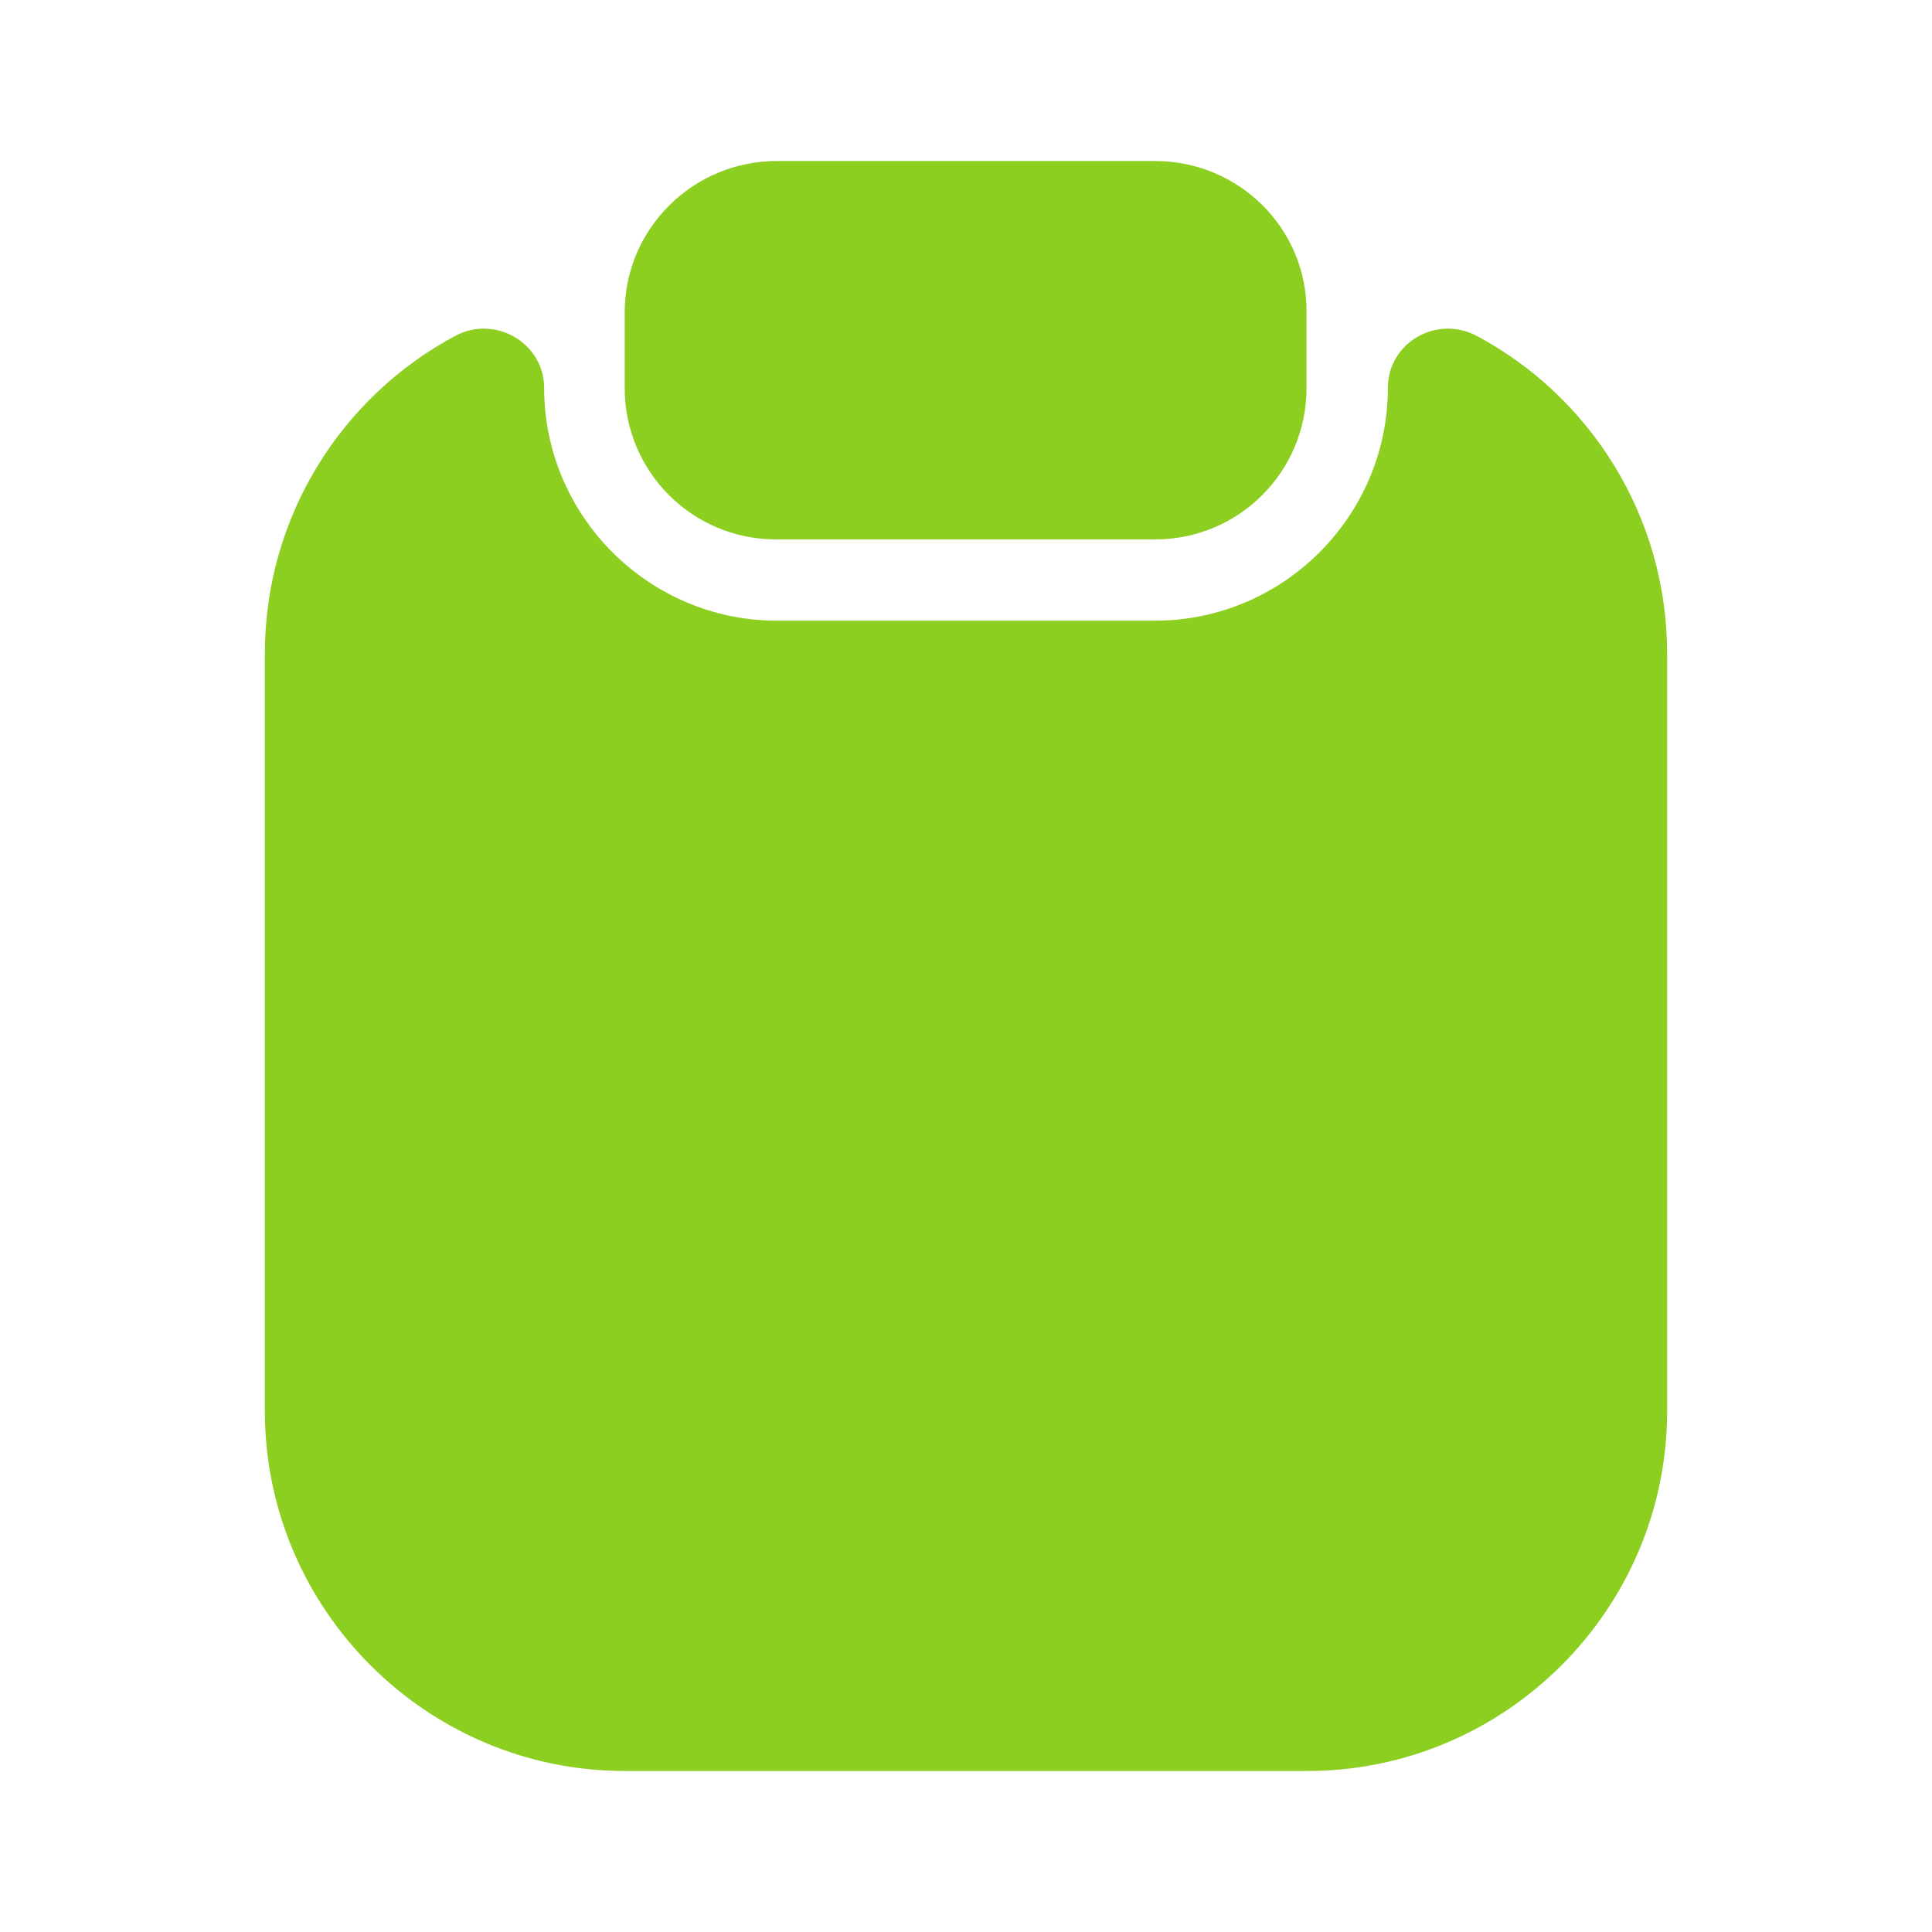
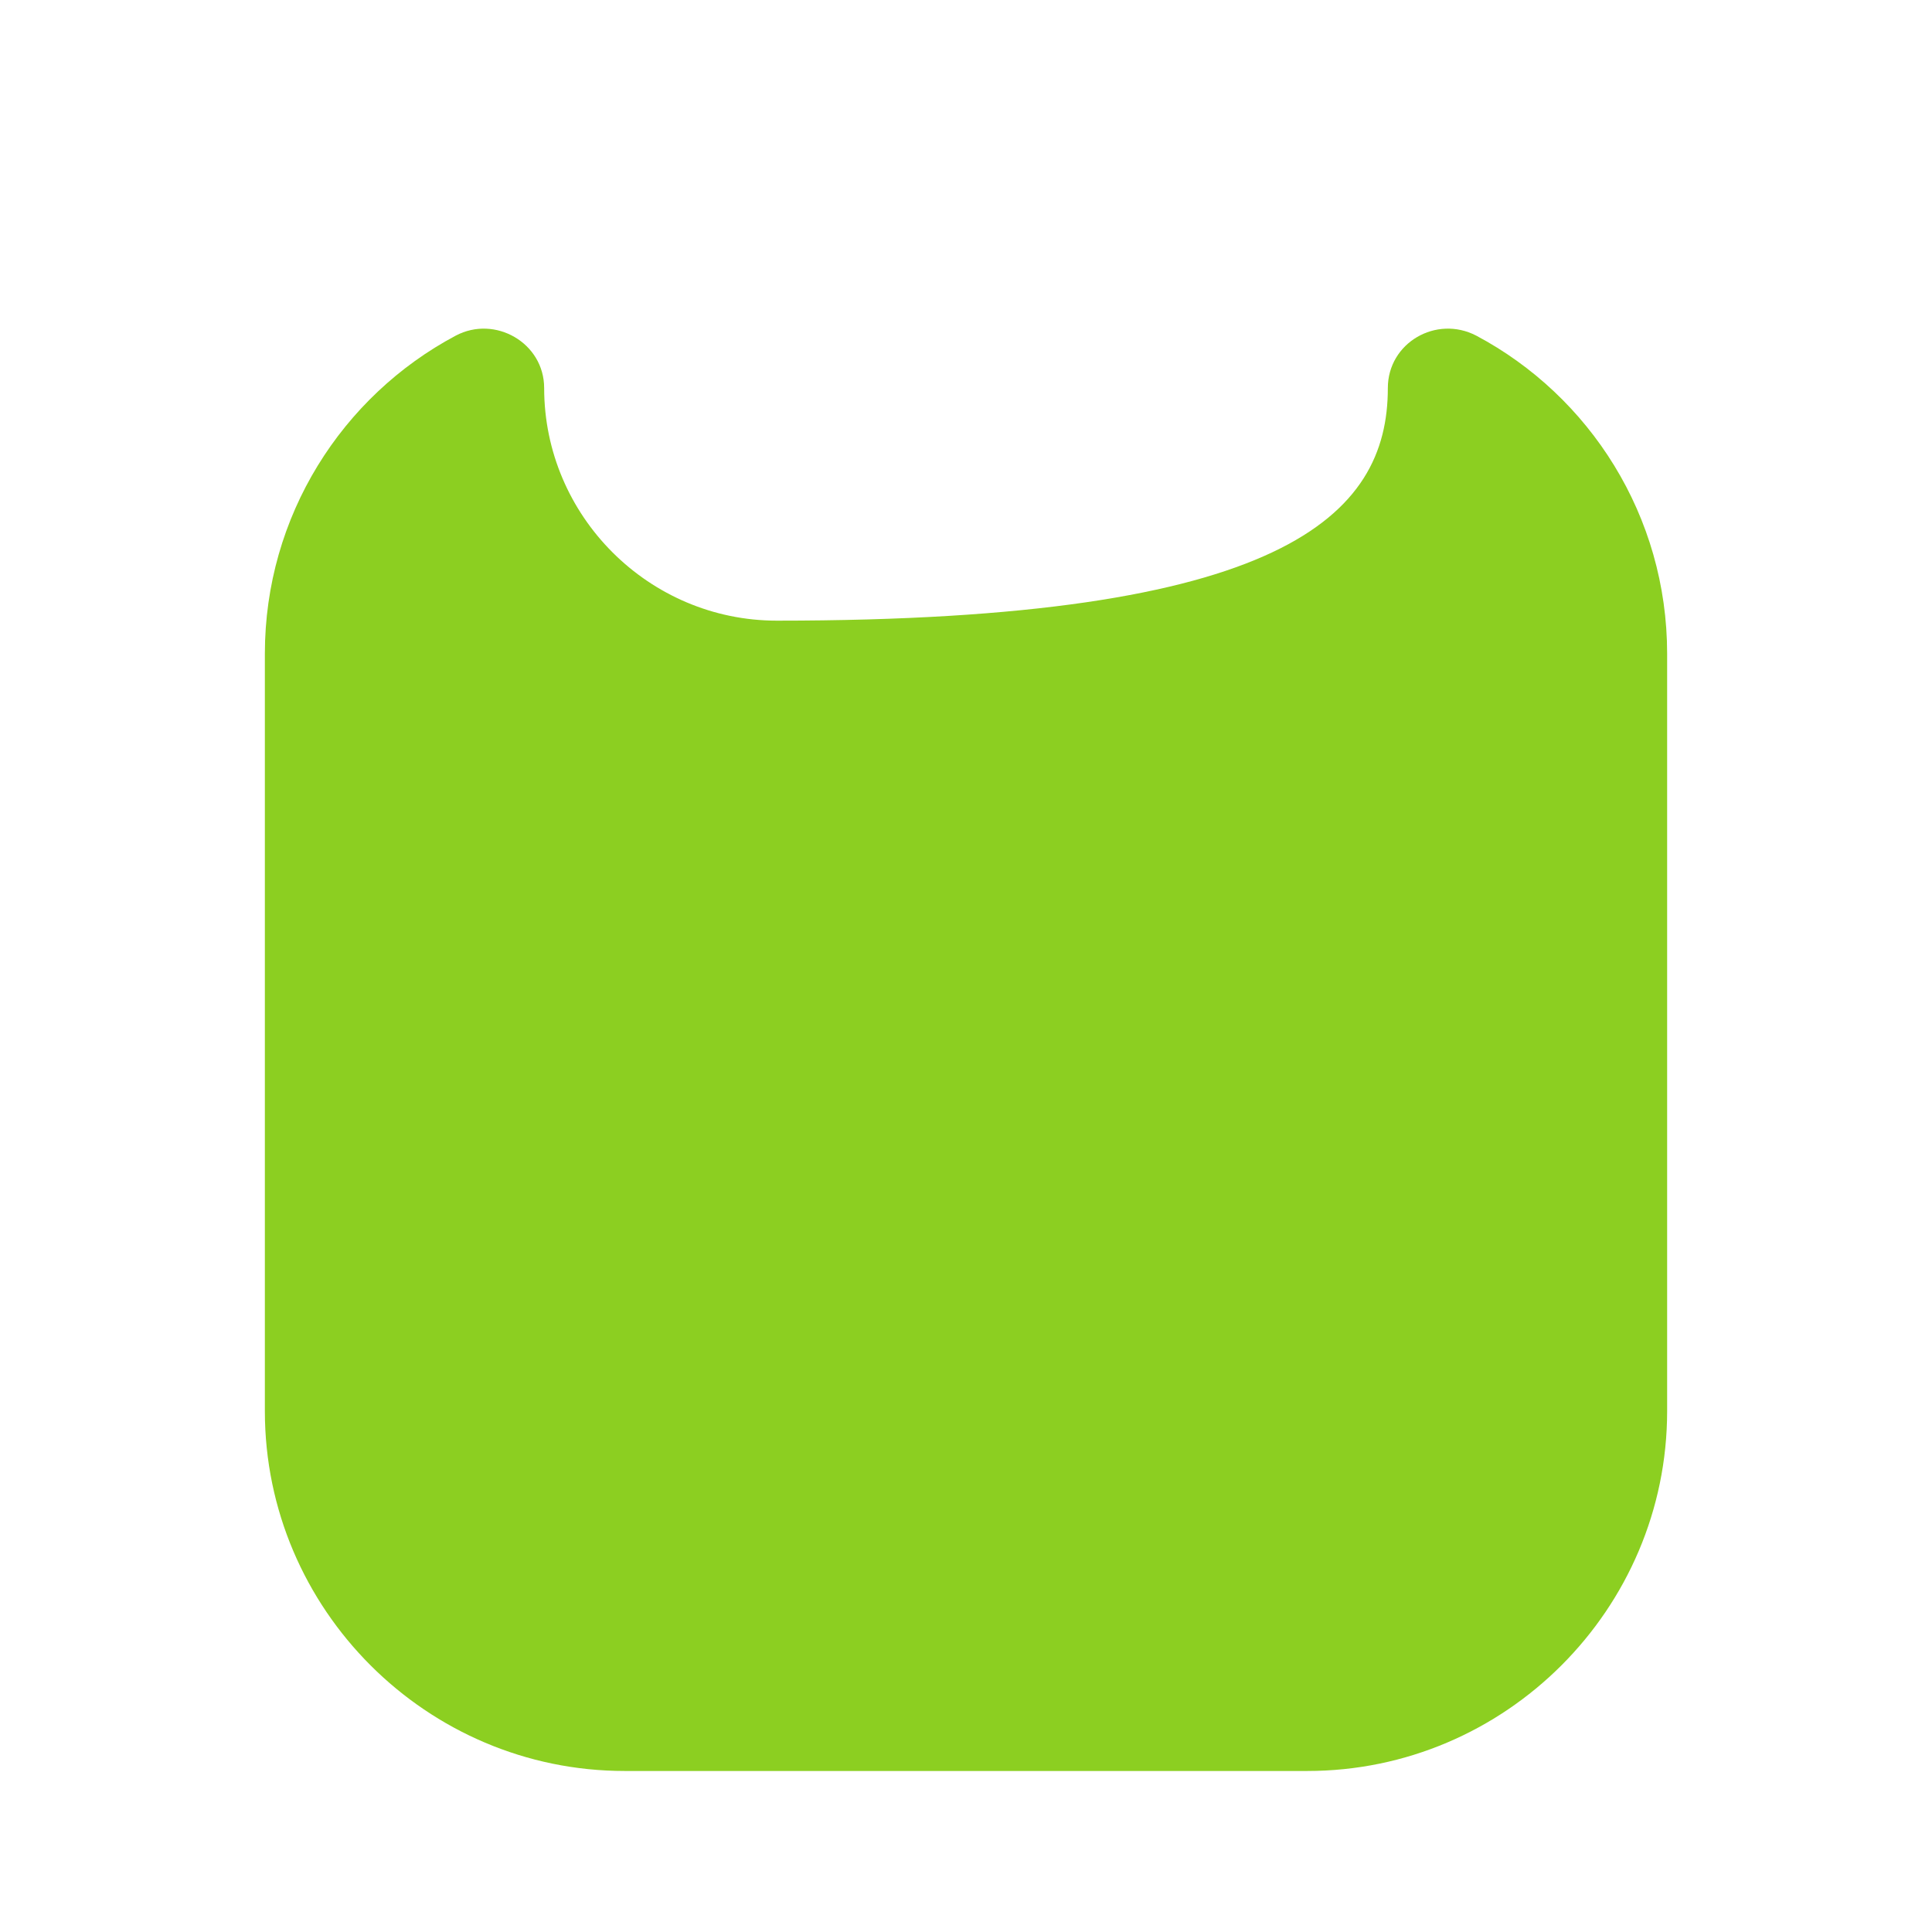
<svg xmlns="http://www.w3.org/2000/svg" width="32" height="32" viewBox="0 0 32 32" fill="none">
-   <path d="M27.613 10.827V23.373C27.613 26.653 24.933 29.333 21.653 29.333H10.347C7.067 29.333 4.387 26.653 4.387 23.373V10.827C4.387 8.547 5.667 6.56 7.547 5.56C8.2 5.213 9.013 5.68 9.013 6.427C9.013 8.547 10.747 10.28 12.867 10.28H19.133C21.253 10.28 22.987 8.547 22.987 6.427C22.987 5.68 23.787 5.213 24.453 5.56C26.333 6.56 27.613 8.547 27.613 10.827Z" fill="#8CCF21" />
-   <path d="M19.133 2.667H12.867C11.48 2.667 10.347 3.787 10.347 5.174V6.427C10.347 7.814 11.467 8.934 12.853 8.934H19.133C20.52 8.934 21.64 7.814 21.64 6.427V5.174C21.653 3.787 20.52 2.667 19.133 2.667Z" fill="#8CCF21" />
+   <path d="M27.613 10.827V23.373C27.613 26.653 24.933 29.333 21.653 29.333H10.347C7.067 29.333 4.387 26.653 4.387 23.373V10.827C4.387 8.547 5.667 6.56 7.547 5.56C8.2 5.213 9.013 5.68 9.013 6.427C9.013 8.547 10.747 10.28 12.867 10.28C21.253 10.28 22.987 8.547 22.987 6.427C22.987 5.68 23.787 5.213 24.453 5.56C26.333 6.56 27.613 8.547 27.613 10.827Z" fill="#8CCF21" />
</svg>